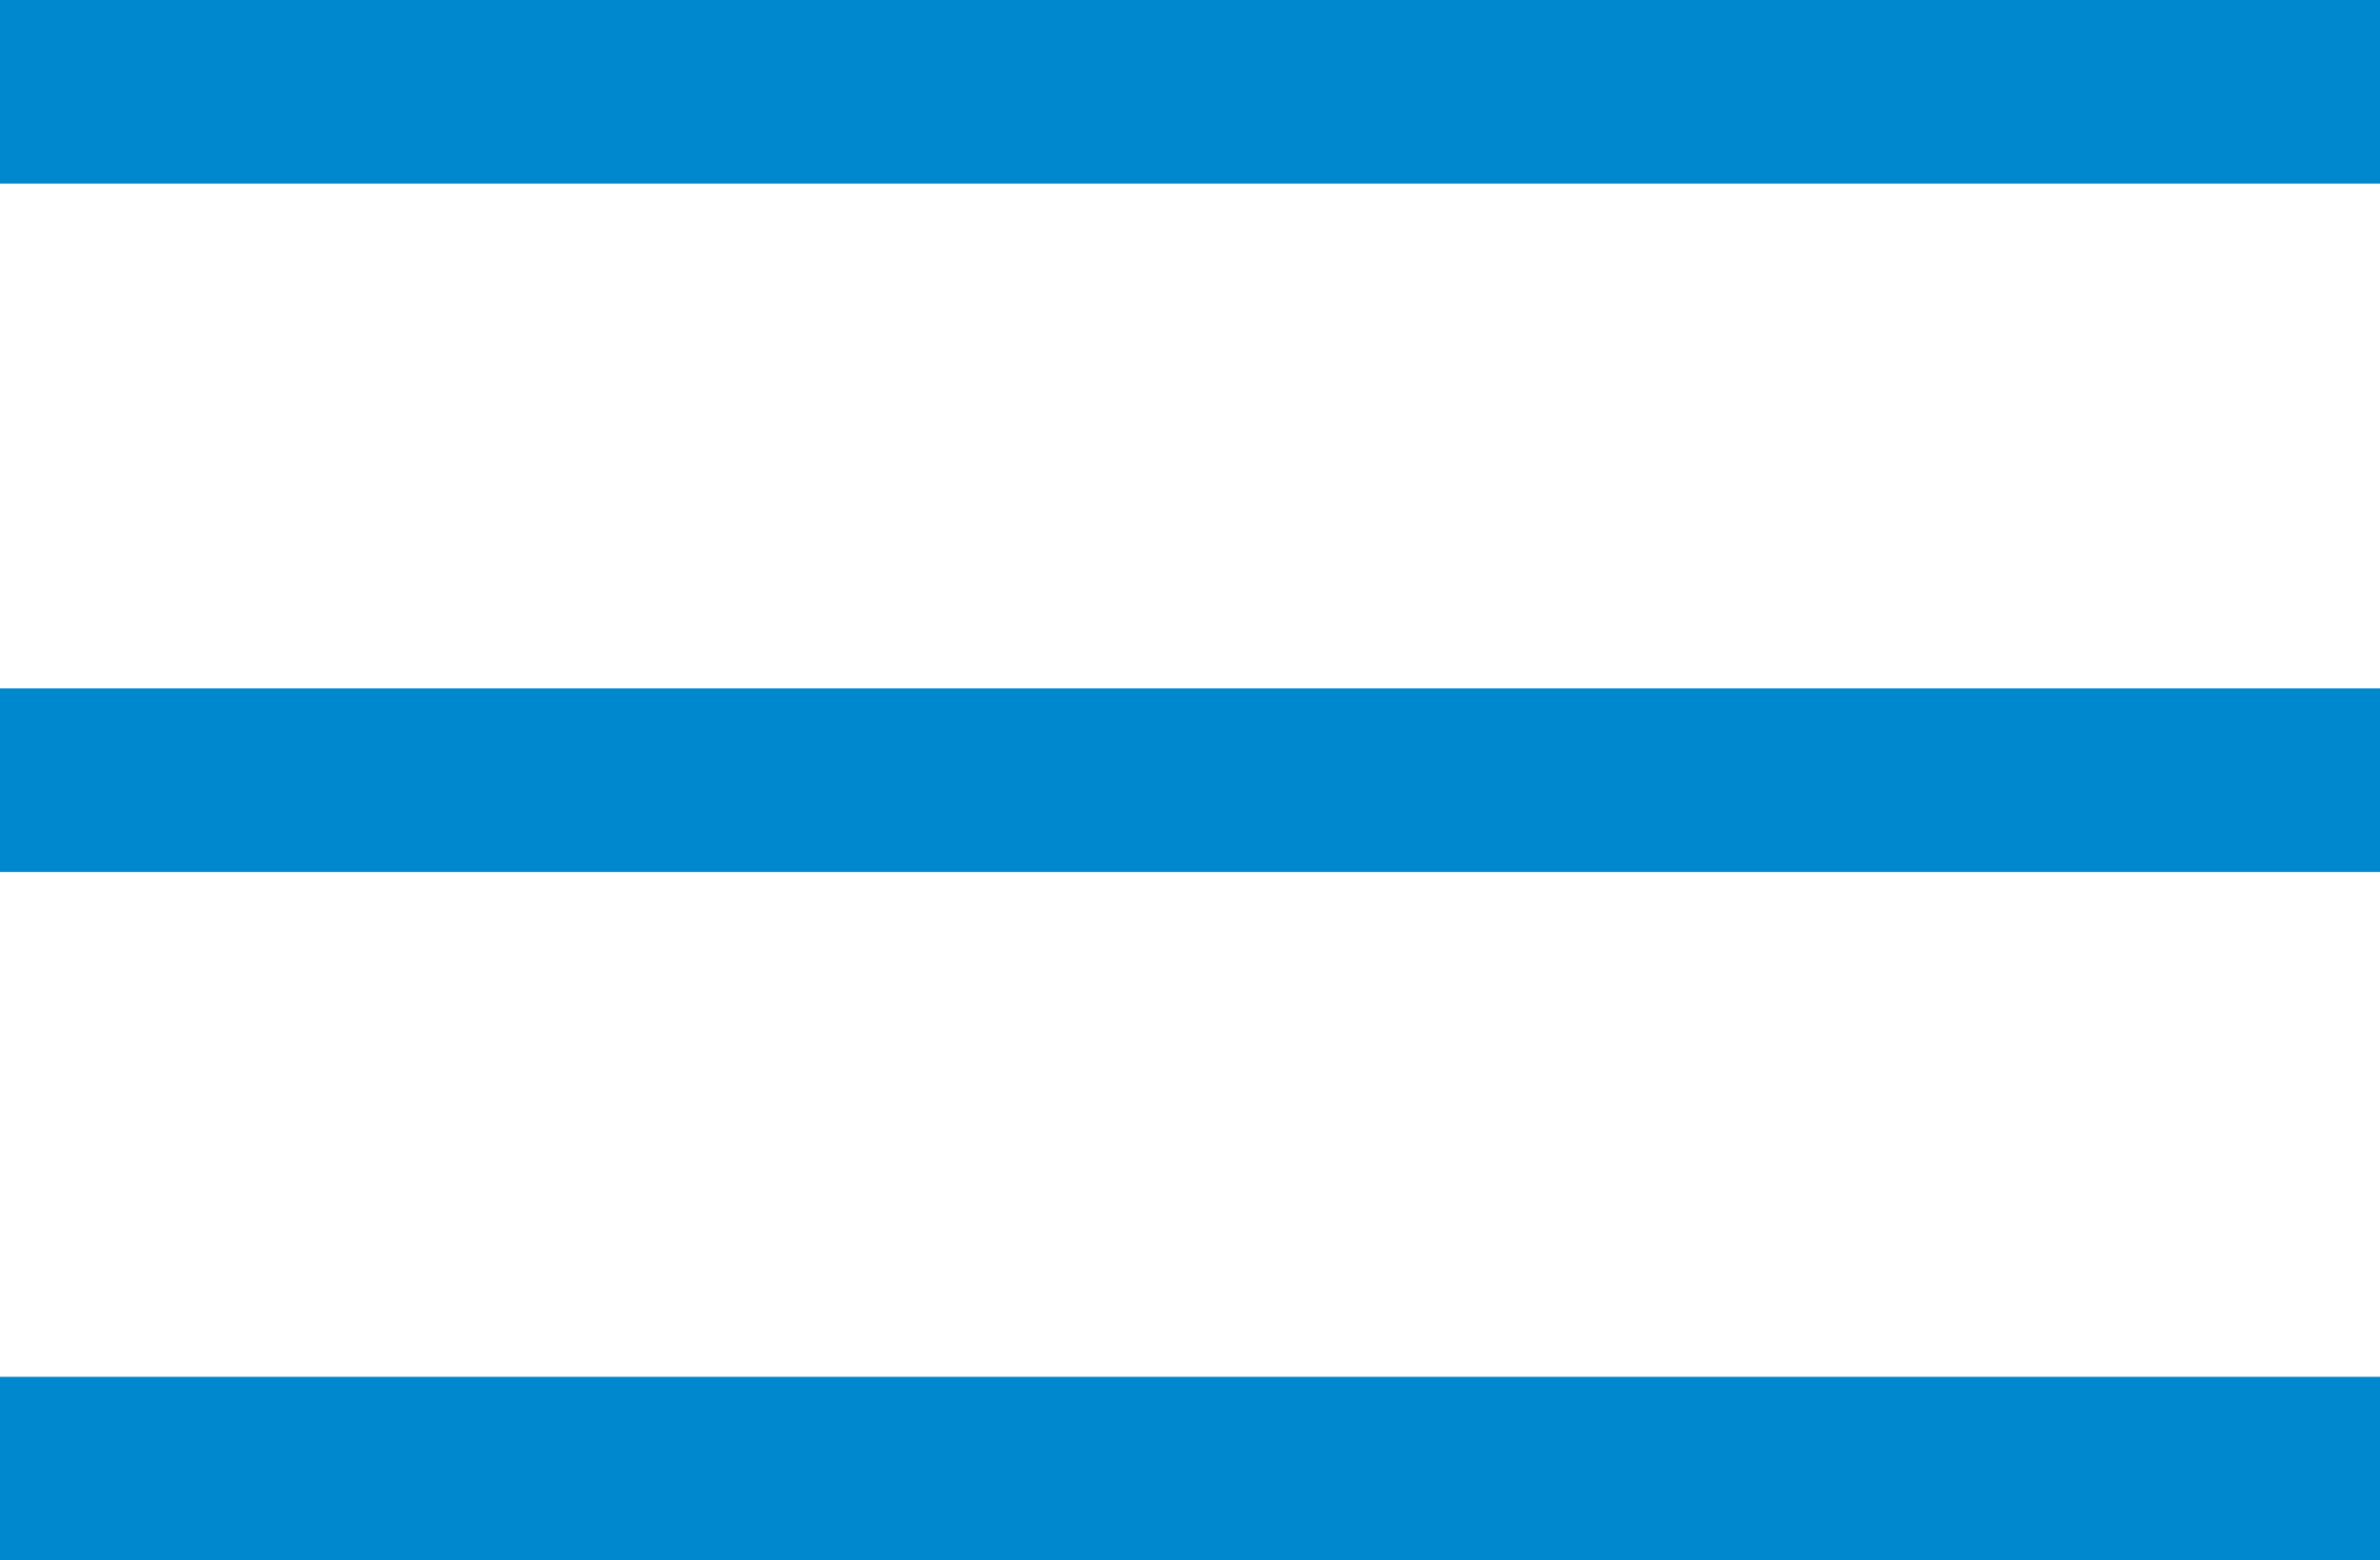
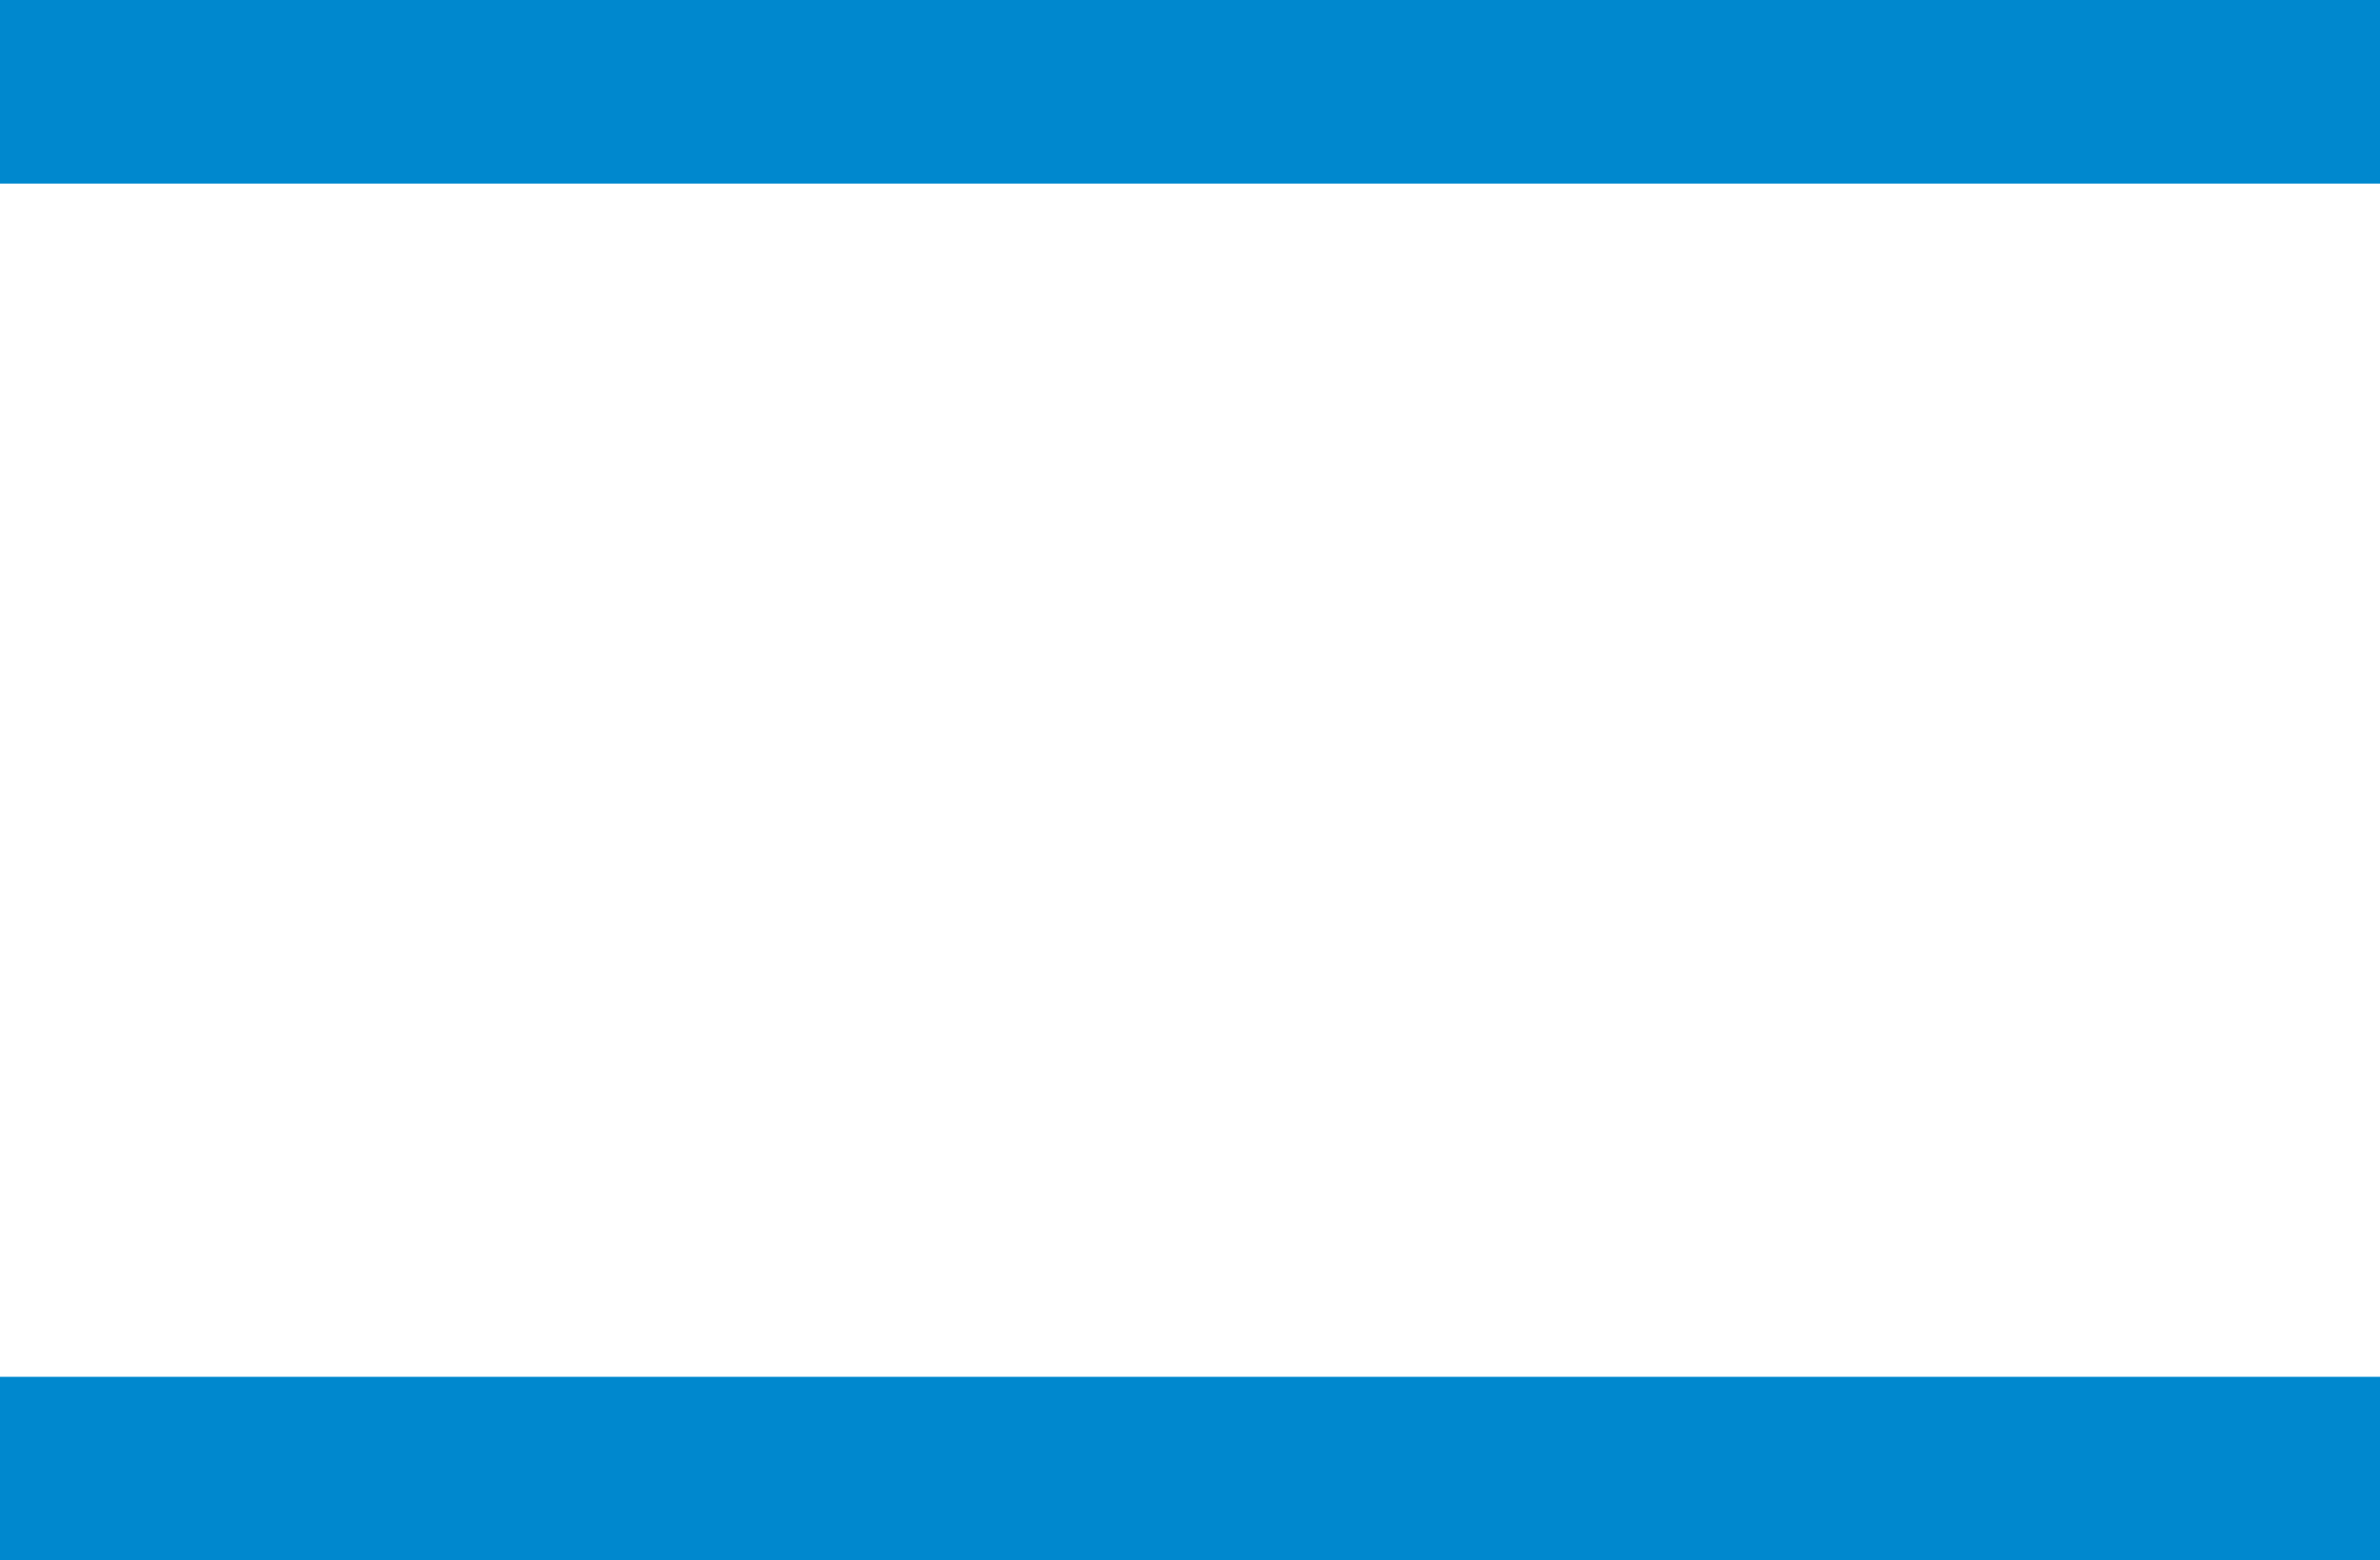
<svg xmlns="http://www.w3.org/2000/svg" id="Layer_1" data-name="Layer 1" width="25.924" height="17" viewBox="0 0 25.924 17">
  <g>
    <rect width="25.924" height="2" fill="#0088ce" />
-     <rect y="7.5" width="25.924" height="2" fill="#0088ce" />
    <rect y="15" width="25.924" height="2" fill="#0088ce" />
  </g>
</svg>